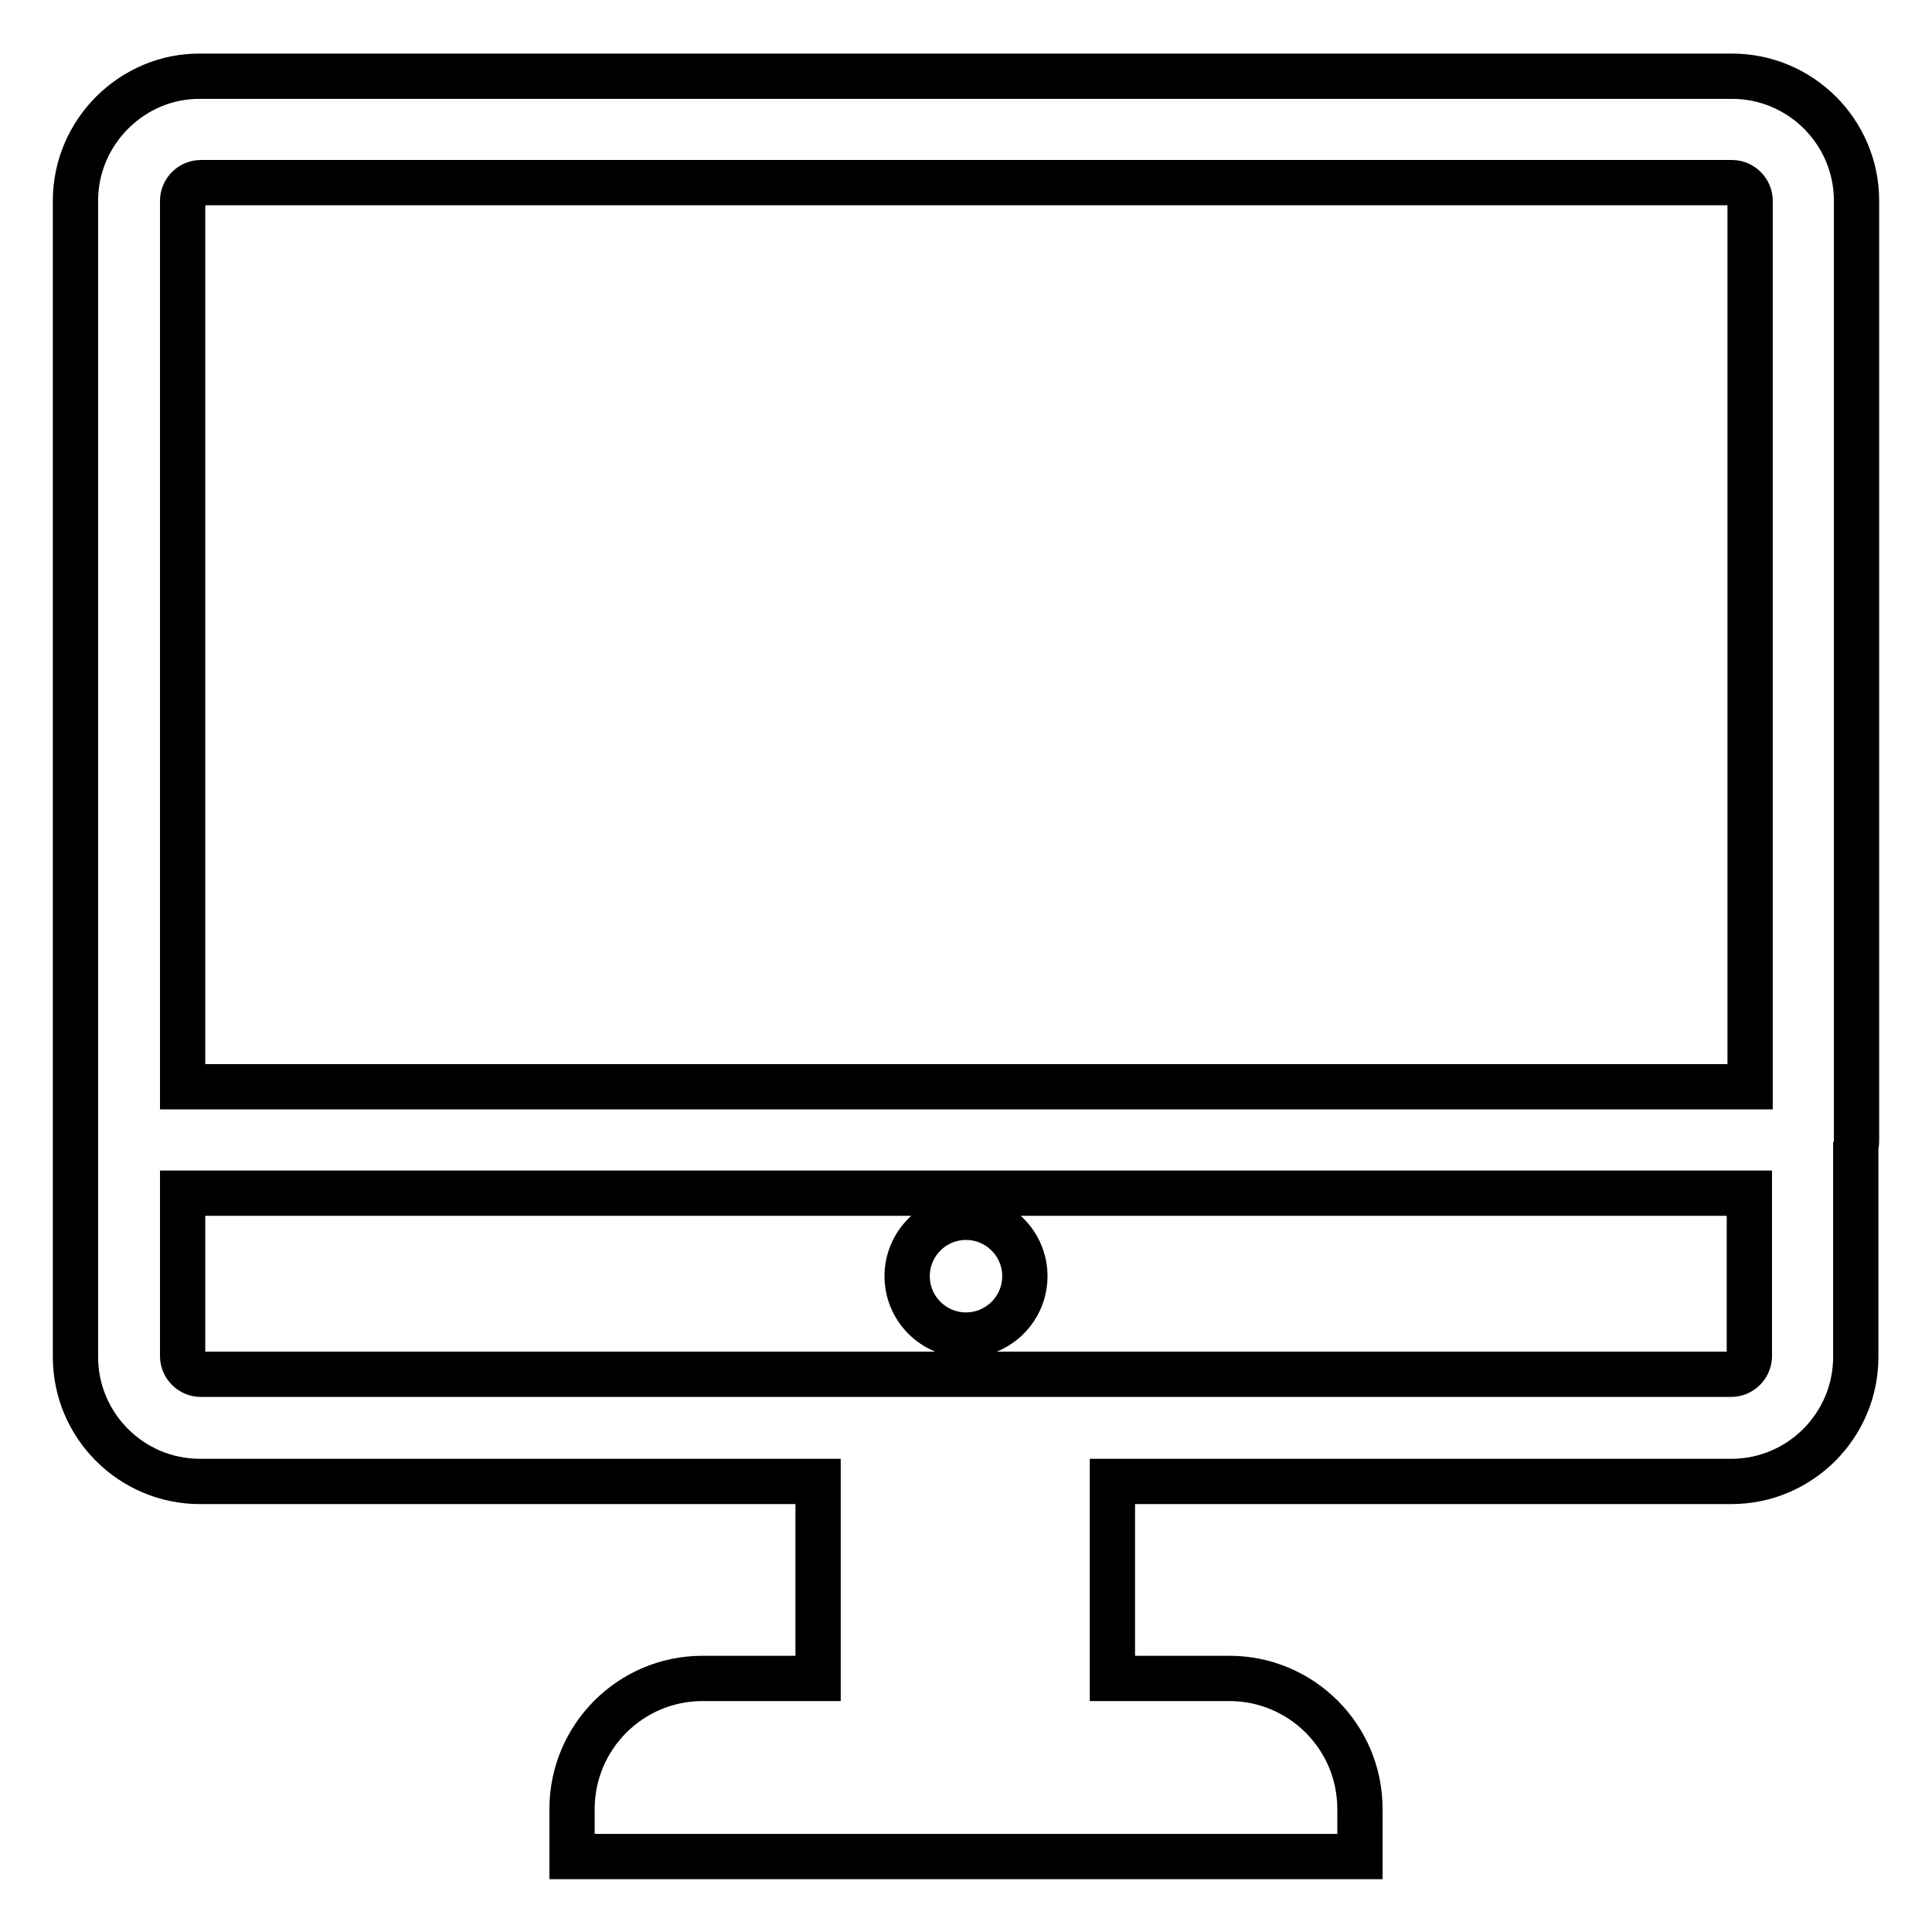
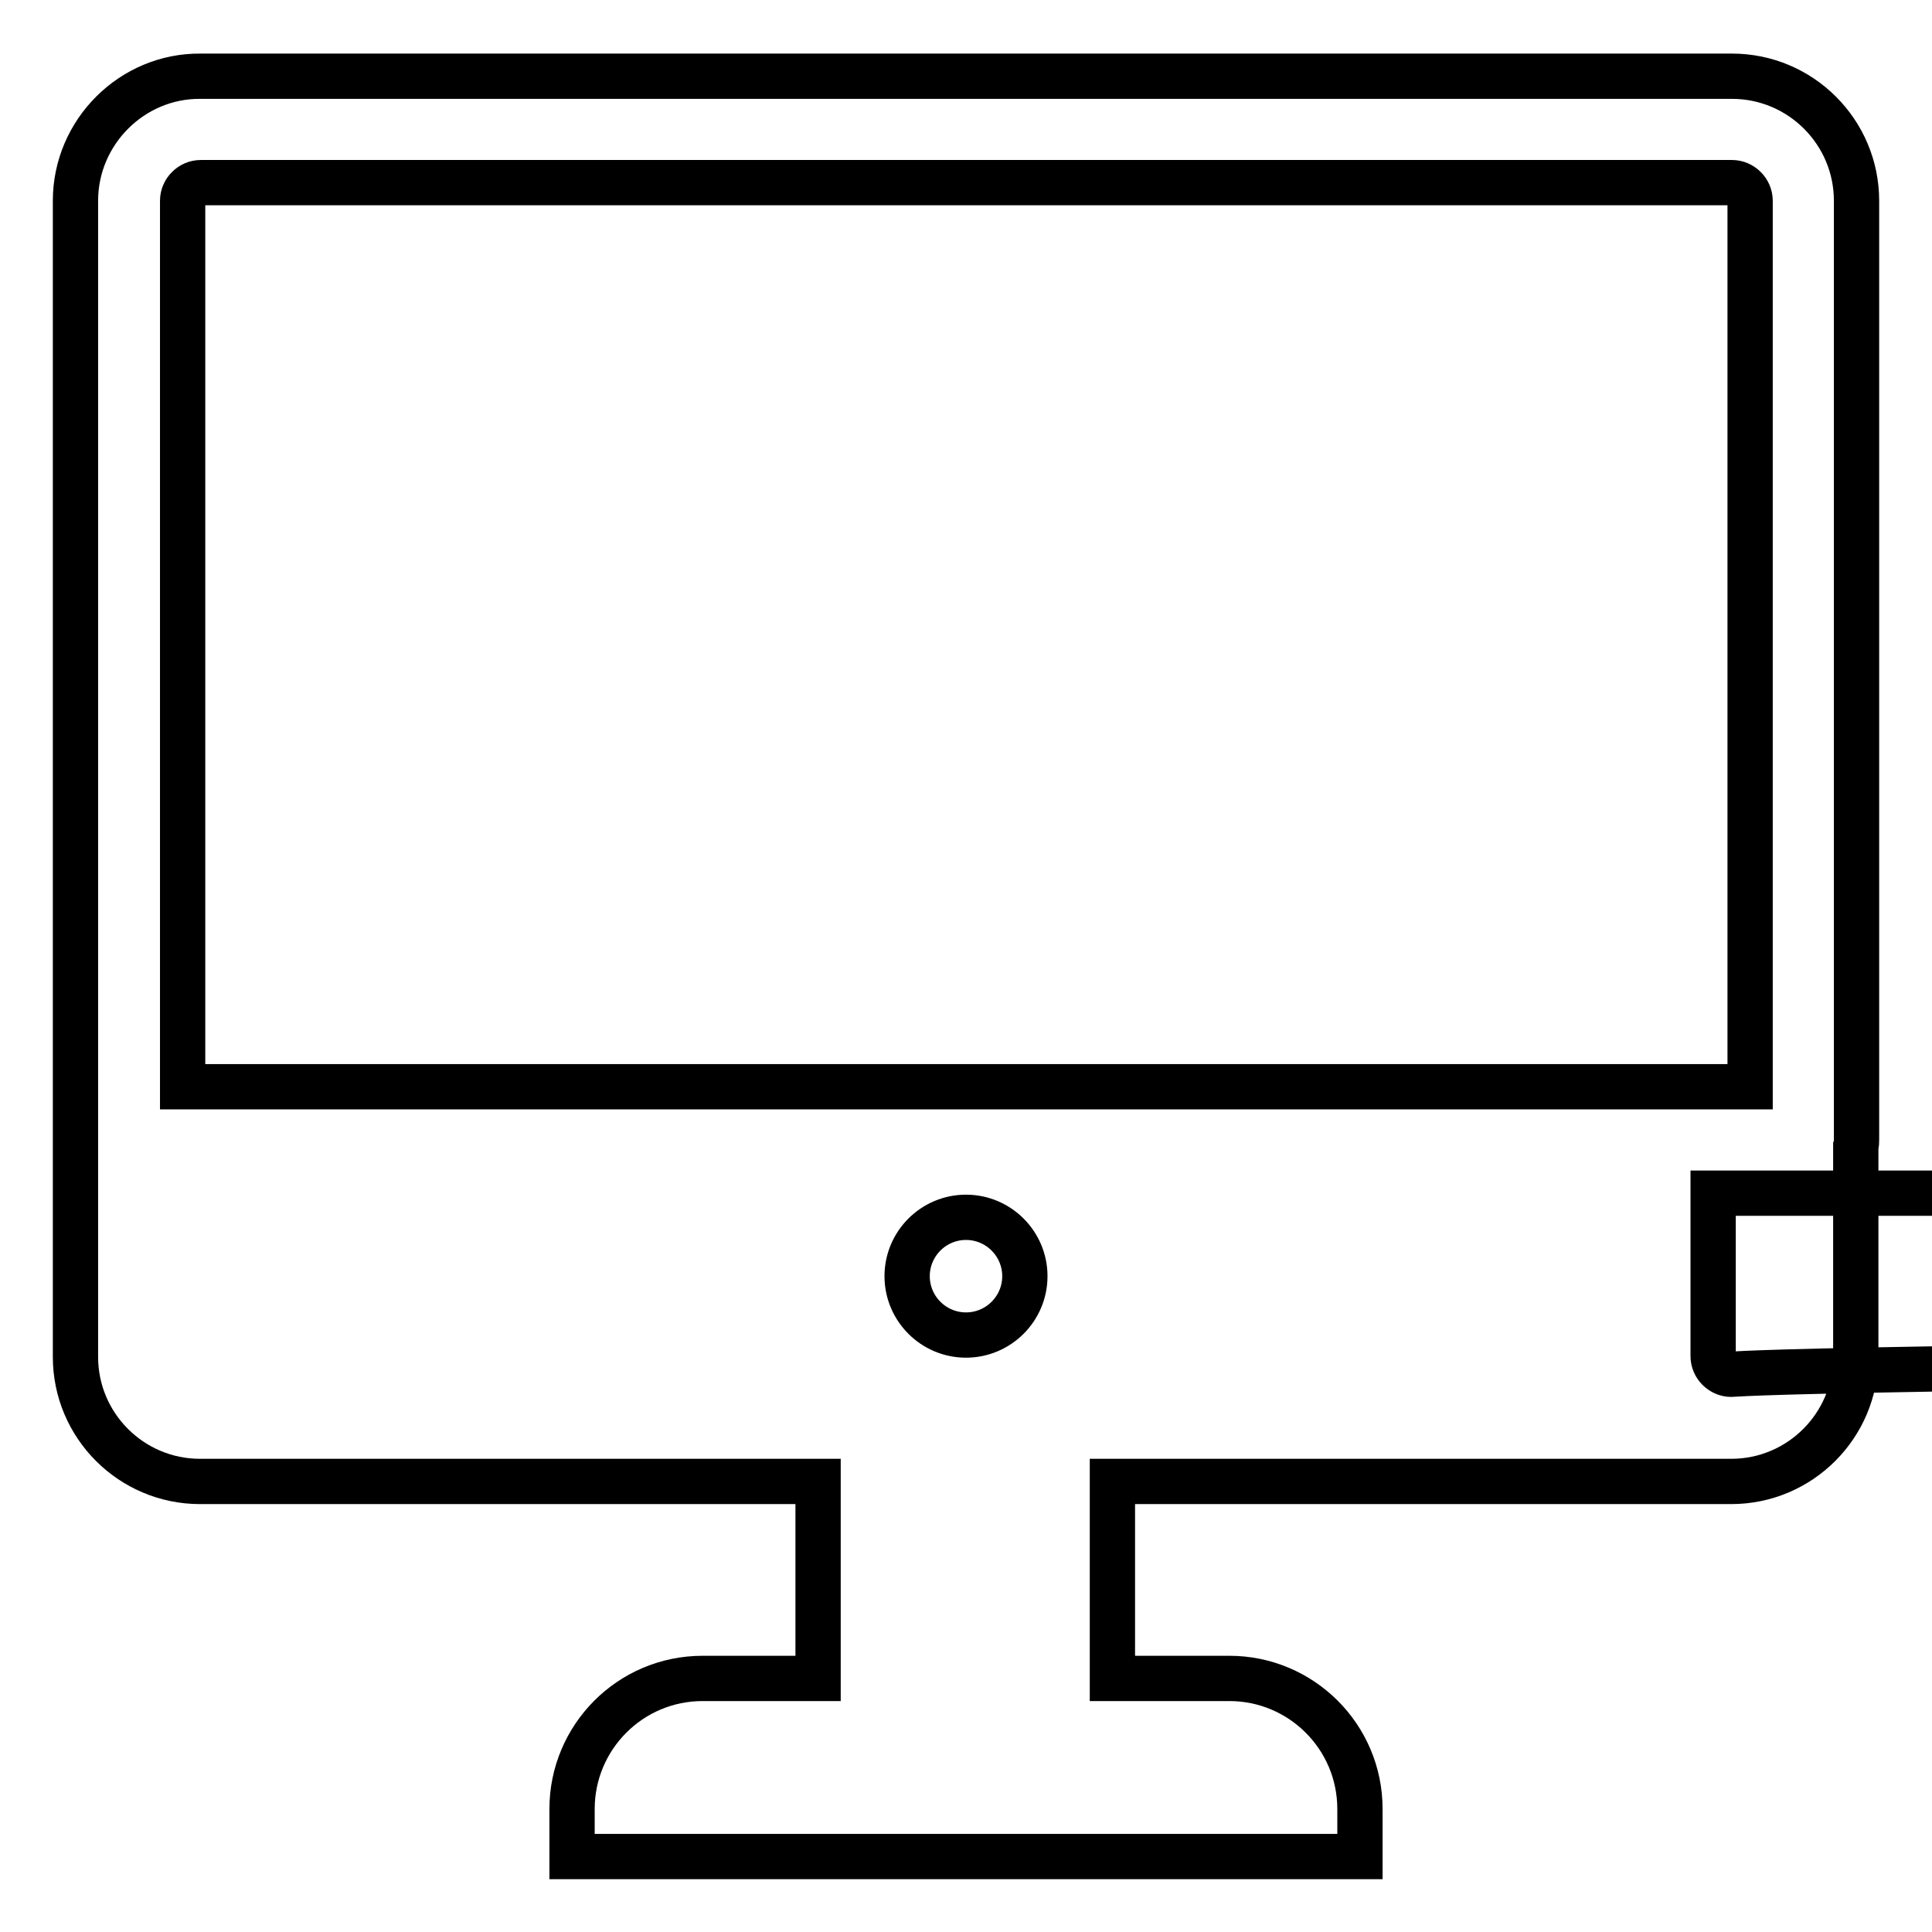
<svg xmlns="http://www.w3.org/2000/svg" version="1.1" x="0px" y="0px" viewBox="0 0 256 256" enable-background="new 0 0 256 256" xml:space="preserve">
  <g>
-     <path stroke-width="6" fill-opacity="0" stroke="#000000" d="M246,151c0-0.3,0-0.5,0-0.8V26.6c0-9.1-7.4-16.5-16.5-16.5H26.6C17.5,10,10,17.5,10,26.6v123.7 c0,0.3,0,0.5,0,0.8s0,0.5,0,0.8v27.9c0,9.1,7.4,16.5,16.5,16.5h81.9v26.1H93.1c-9.6,0-17.3,7.8-17.3,17.3v6.3h104.4v-6.3 c0-9.6-7.8-17.3-17.3-17.3h-15.5v-26.1h82c9.1,0,16.5-7.4,16.5-16.5v-27.9C246,151.6,246,151.3,246,151z M26.6,24.2h202.9 c1.3,0,2.4,1.1,2.4,2.4V144H24.2V26.6C24.2,25.3,25.3,24.2,26.6,24.2z M229.4,182.1H26.6c-1.3,0-2.4-1.1-2.4-2.4v-21.6h207.6v21.6 C231.8,181,230.7,182.1,229.4,182.1z M120.2,169.1c0,4.3,3.5,7.8,7.8,7.8c4.3,0,7.8-3.5,7.8-7.8l0,0c0-4.3-3.5-7.8-7.8-7.8 C123.7,161.3,120.2,164.8,120.2,169.1z" />
+     <path stroke-width="6" fill-opacity="0" stroke="#000000" d="M246,151c0-0.3,0-0.5,0-0.8V26.6c0-9.1-7.4-16.5-16.5-16.5H26.6C17.5,10,10,17.5,10,26.6v123.7 c0,0.3,0,0.5,0,0.8s0,0.5,0,0.8v27.9c0,9.1,7.4,16.5,16.5,16.5h81.9v26.1H93.1c-9.6,0-17.3,7.8-17.3,17.3v6.3h104.4v-6.3 c0-9.6-7.8-17.3-17.3-17.3h-15.5v-26.1h82c9.1,0,16.5-7.4,16.5-16.5v-27.9C246,151.6,246,151.3,246,151z M26.6,24.2h202.9 c1.3,0,2.4,1.1,2.4,2.4V144H24.2V26.6C24.2,25.3,25.3,24.2,26.6,24.2z M229.4,182.1c-1.3,0-2.4-1.1-2.4-2.4v-21.6h207.6v21.6 C231.8,181,230.7,182.1,229.4,182.1z M120.2,169.1c0,4.3,3.5,7.8,7.8,7.8c4.3,0,7.8-3.5,7.8-7.8l0,0c0-4.3-3.5-7.8-7.8-7.8 C123.7,161.3,120.2,164.8,120.2,169.1z" />
  </g>
</svg>